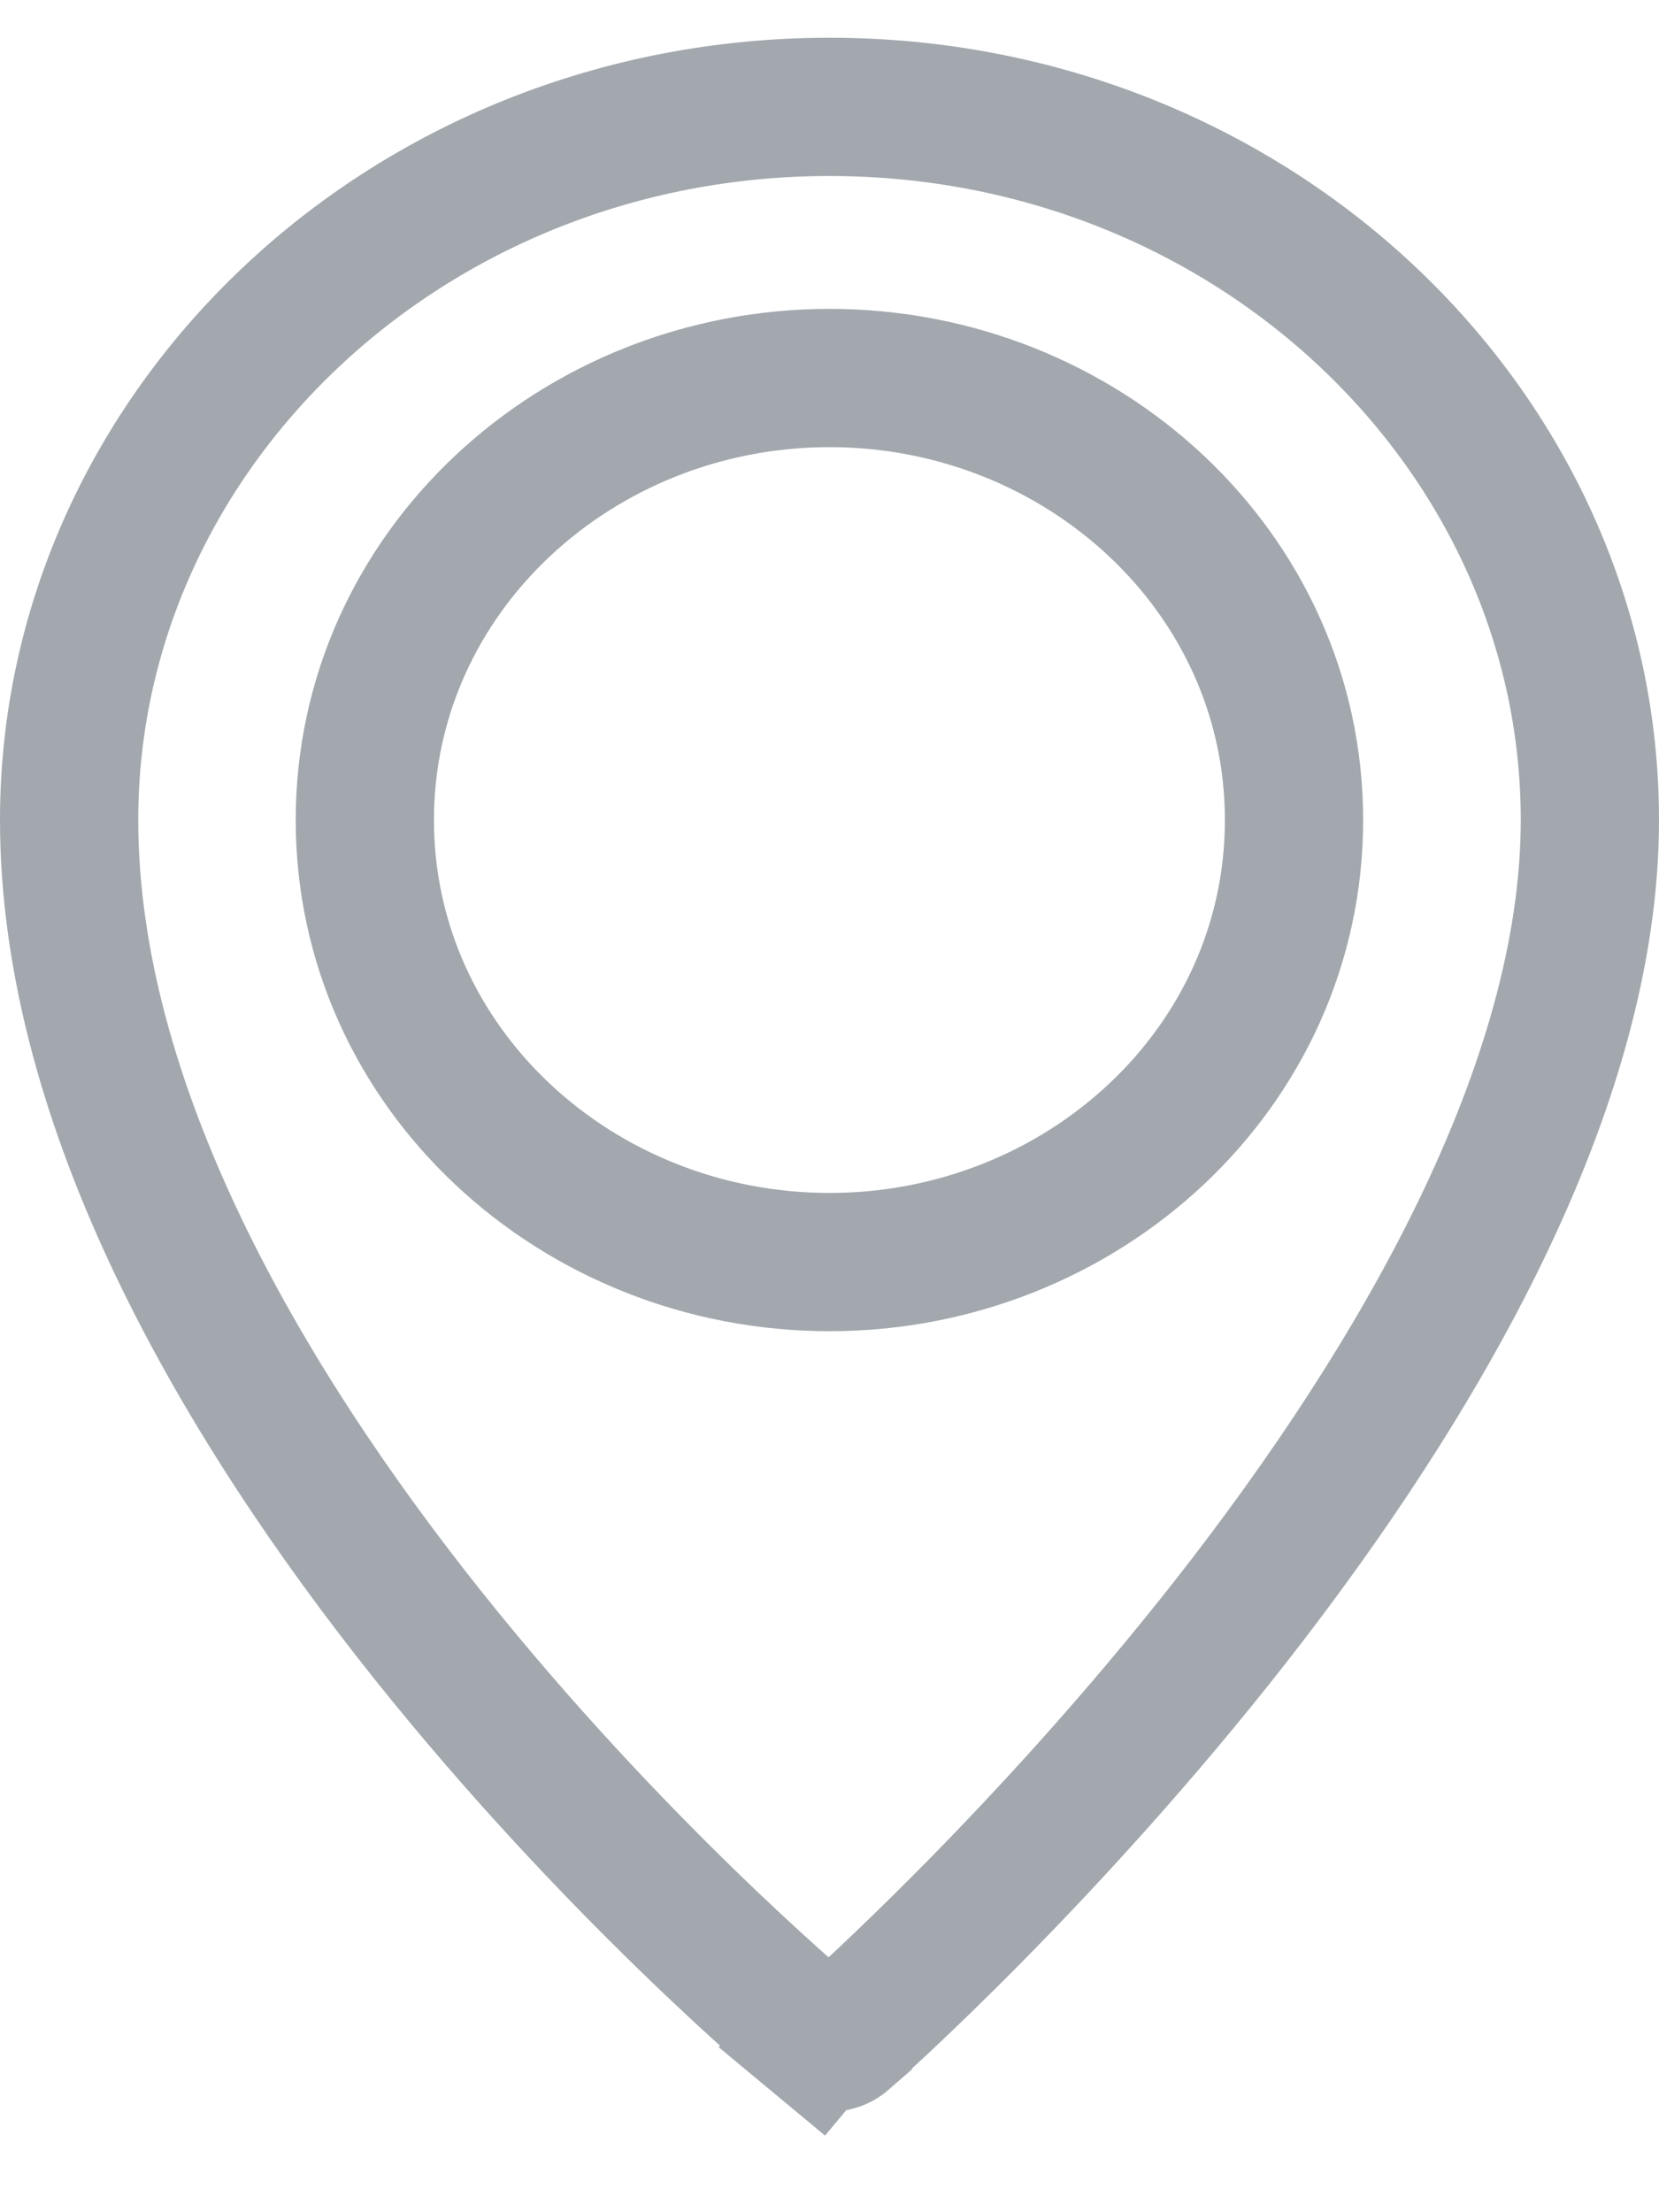
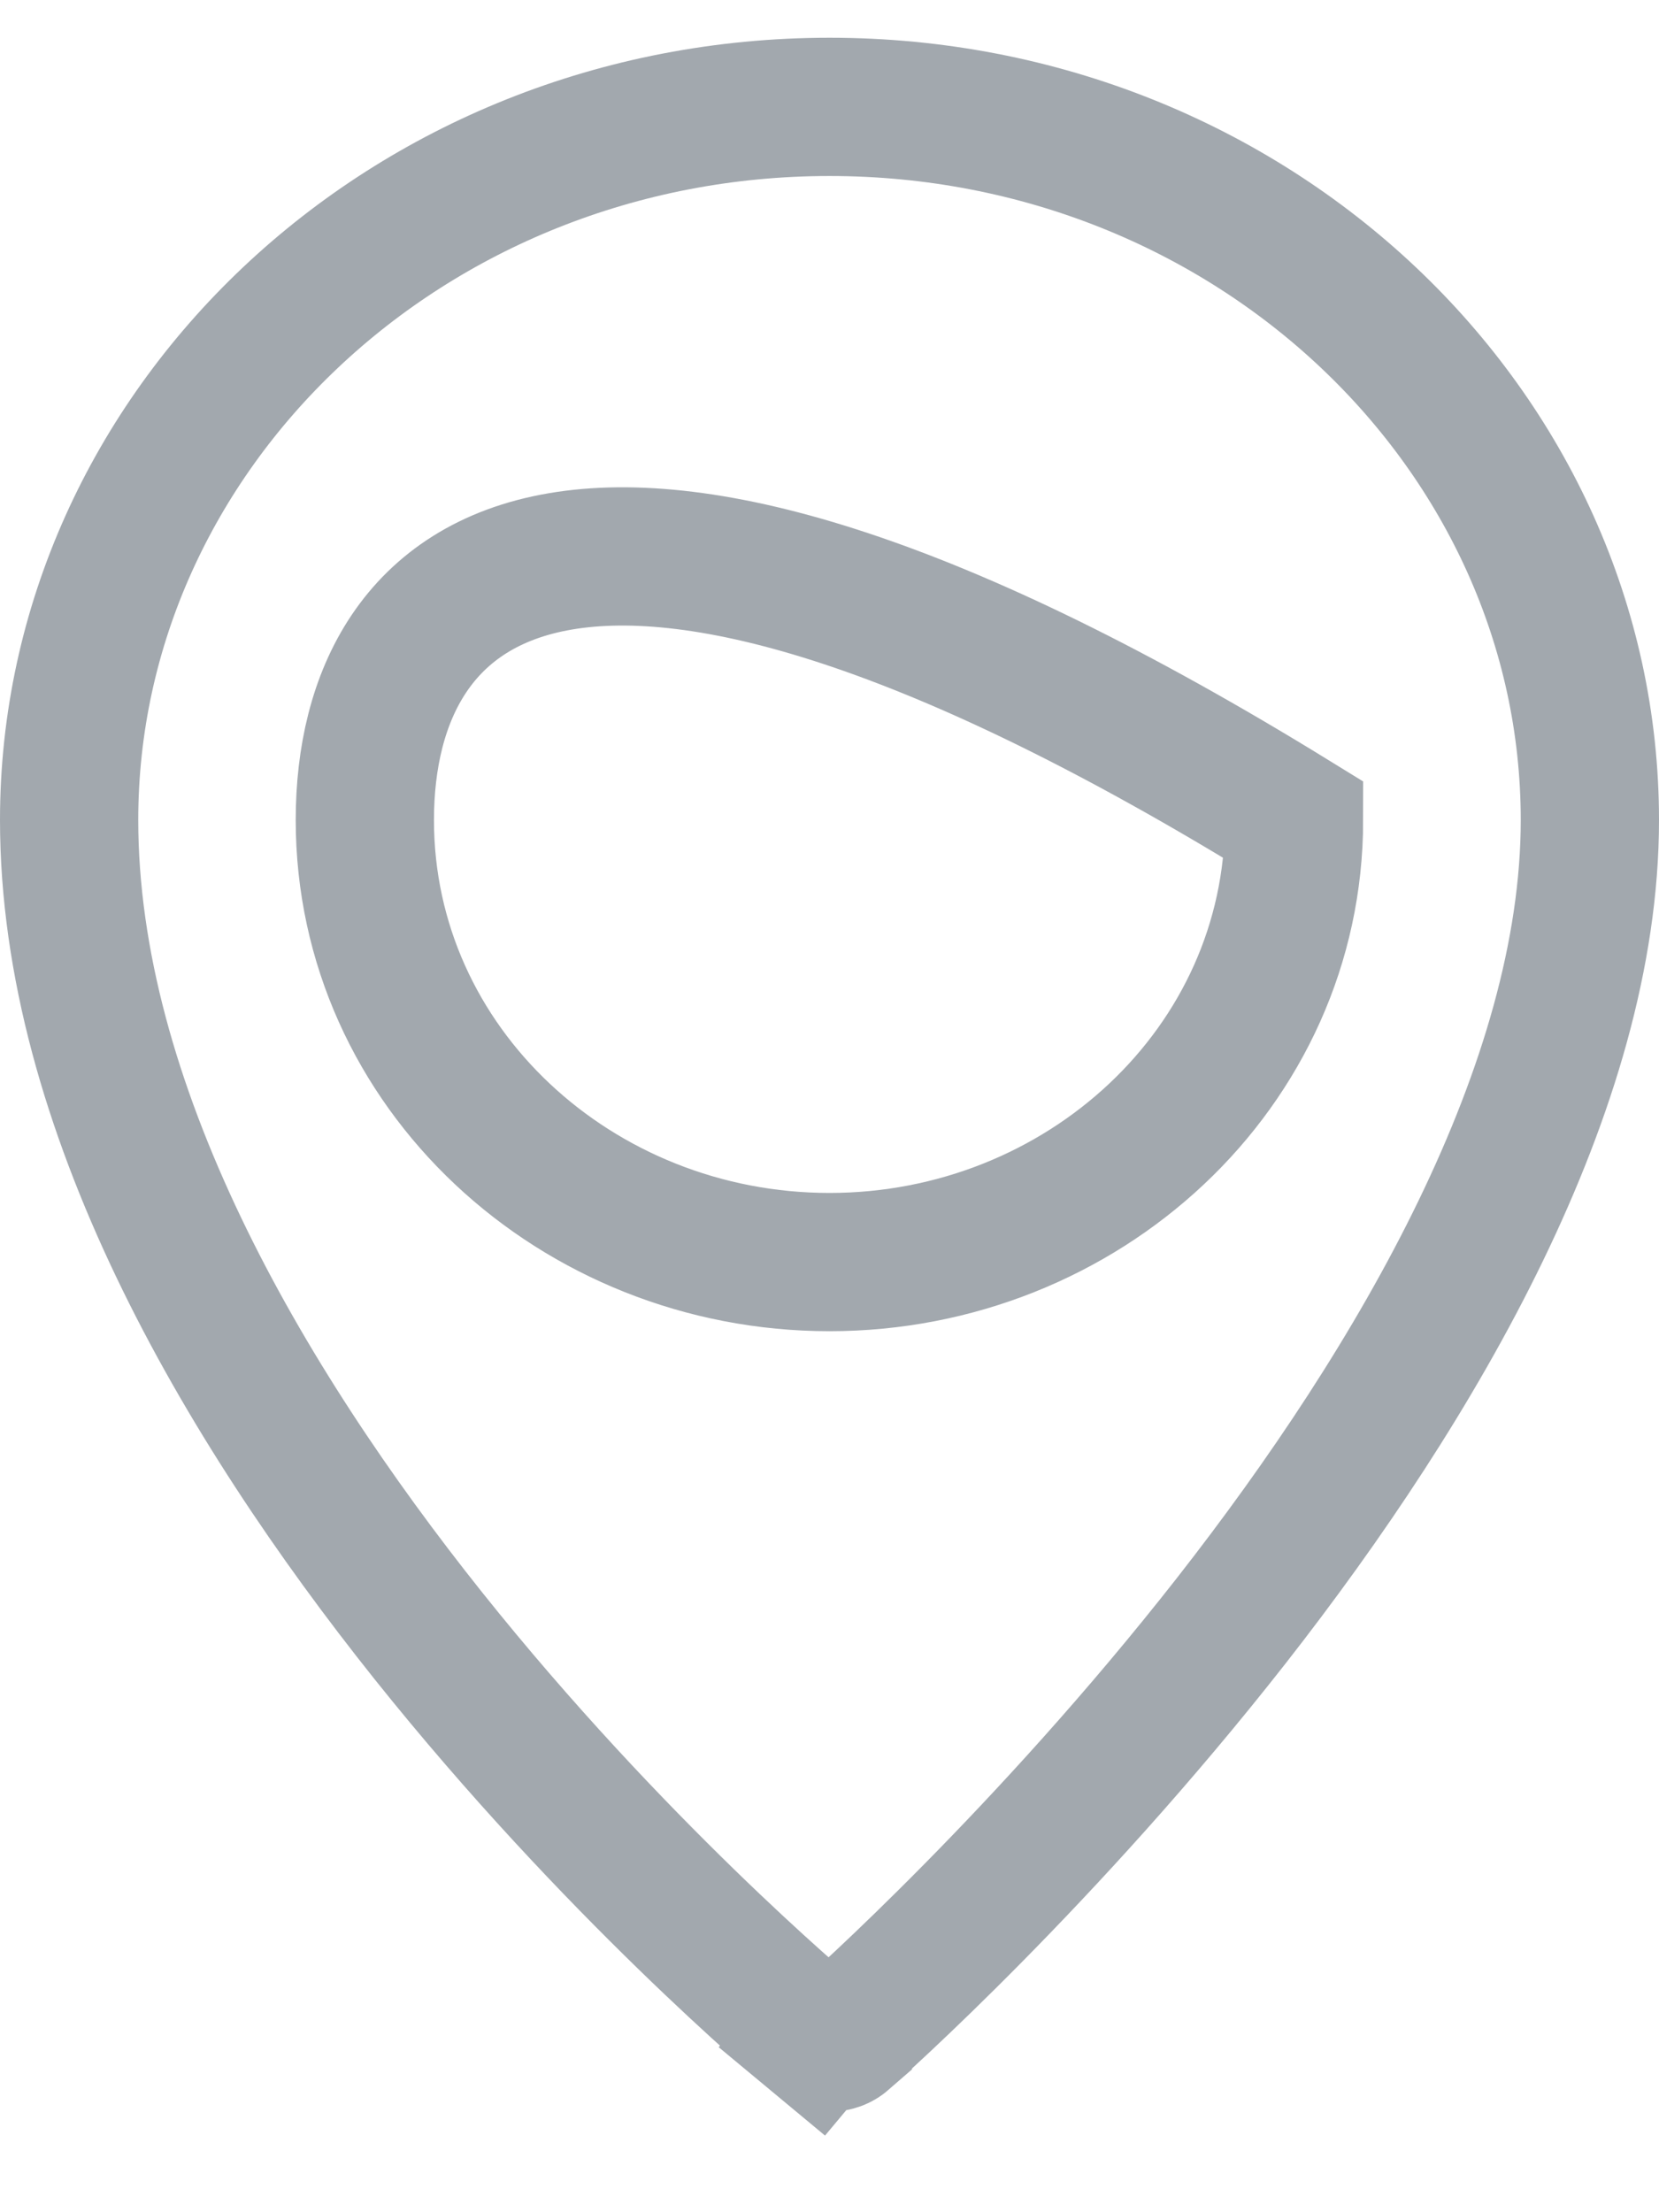
<svg xmlns="http://www.w3.org/2000/svg" width="12" height="16" viewBox="0 0 12 16" fill="none">
-   <path d="M6.097 14.738L6.097 14.739C6.074 14.759 6.04 14.773 6 14.773C5.962 14.773 5.928 14.76 5.903 14.739L5.584 15.125L5.905 14.741C5.802 14.655 4.435 13.505 3.097 11.829C1.745 10.134 0.5 7.998 0.5 5.93C0.5 3.114 2.94 0.773 6 0.773C9.06 0.773 11.5 3.115 11.5 5.931C11.5 7.861 10.261 9.99 8.906 11.722C7.568 13.43 6.201 14.647 6.097 14.738ZM2.639 5.931C2.639 7.724 4.172 9.128 6 9.128C7.828 9.128 9.36 7.724 9.36 5.931C9.36 4.139 7.828 2.734 6 2.734C4.172 2.734 2.639 4.139 2.639 5.931Z" stroke="#A2A8AE" />
+   <path d="M6.097 14.738L6.097 14.739C6.074 14.759 6.04 14.773 6 14.773C5.962 14.773 5.928 14.76 5.903 14.739L5.584 15.125L5.905 14.741C5.802 14.655 4.435 13.505 3.097 11.829C1.745 10.134 0.5 7.998 0.5 5.93C0.5 3.114 2.94 0.773 6 0.773C9.06 0.773 11.5 3.115 11.5 5.931C11.5 7.861 10.261 9.99 8.906 11.722C7.568 13.43 6.201 14.647 6.097 14.738ZM2.639 5.931C2.639 7.724 4.172 9.128 6 9.128C7.828 9.128 9.36 7.724 9.36 5.931C4.172 2.734 2.639 4.139 2.639 5.931Z" stroke="#A2A8AE" />
</svg>